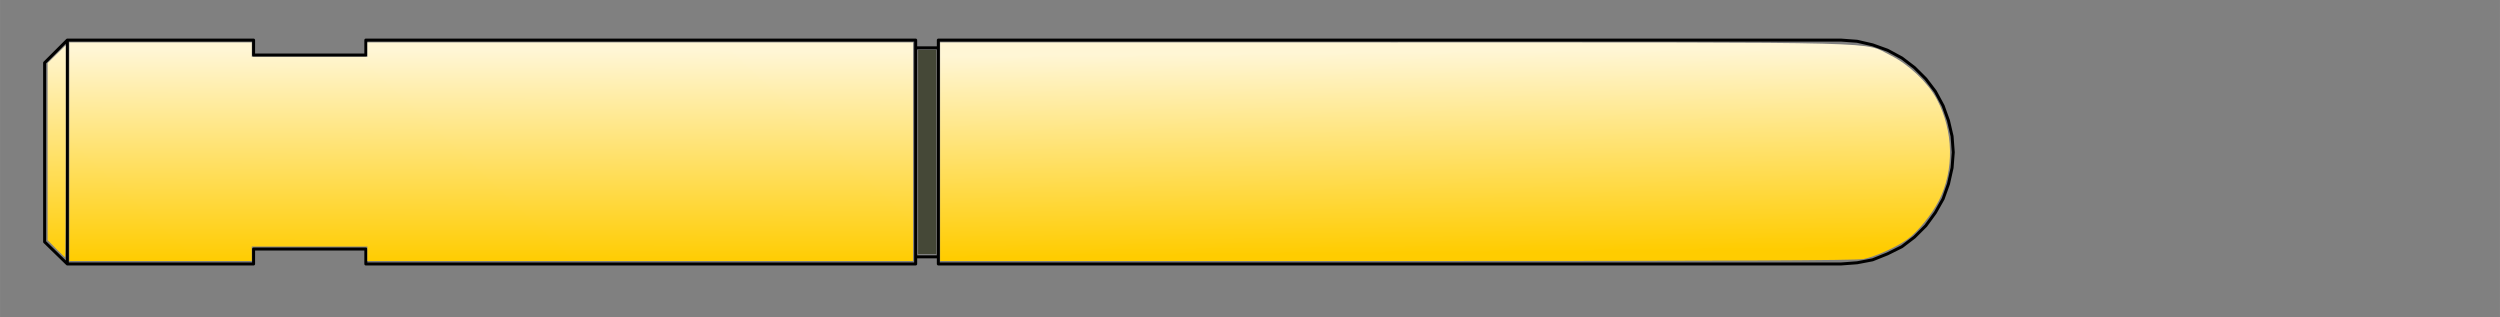
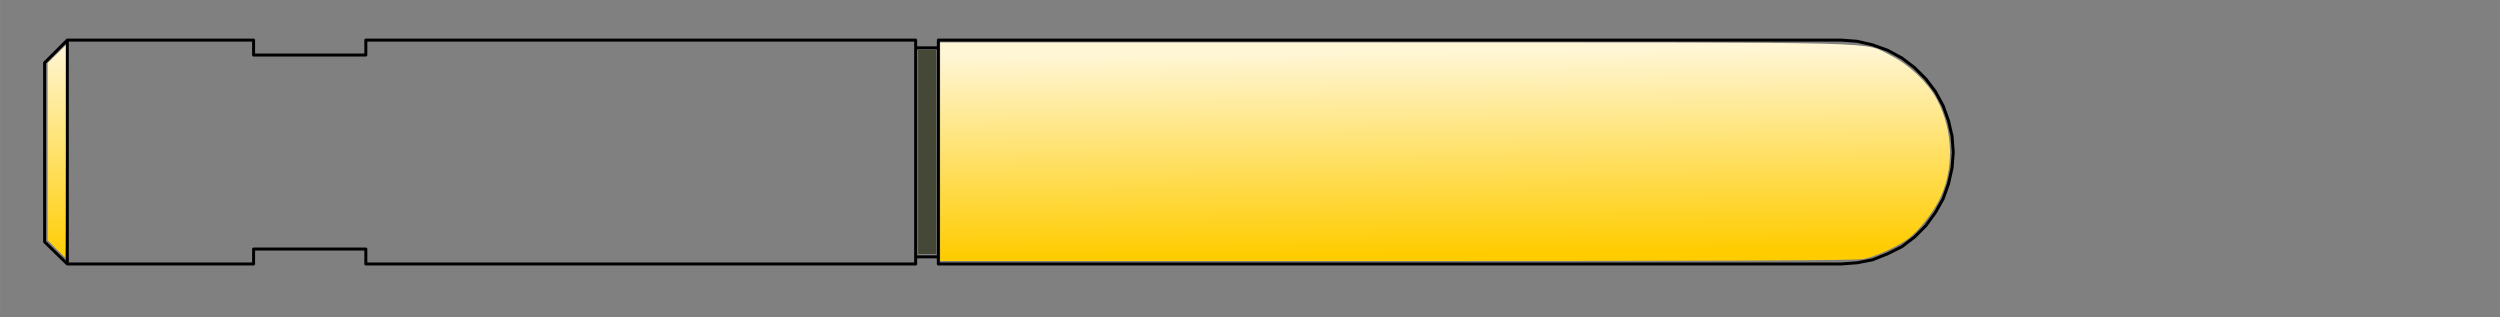
<svg xmlns="http://www.w3.org/2000/svg" xmlns:xlink="http://www.w3.org/1999/xlink" width="670" height="85" viewBox="0 0 177.271 22.49">
  <rect x="0" y="0" width="177.271" height="22.49" fill="#808080" stroke="none" />
  <defs>
    <linearGradient id="a">
      <stop style="stop-color:#fc0;stop-opacity:1" offset="0" />
      <stop style="stop-color:#fff6d5;stop-opacity:1" offset="1" />
    </linearGradient>
    <linearGradient xlink:href="#a" id="b" x1="464.93" y1="236.299" x2="464.413" y2="182.202" gradientUnits="userSpaceOnUse" gradientTransform="matrix(.265 0 0 .265 -22.44 -.813)" />
    <linearGradient xlink:href="#a" id="c" x1="213.056" y1="239.038" x2="213.206" y2="182.203" gradientUnits="userSpaceOnUse" gradientTransform="matrix(.265 0 0 .265 -22.44 -.813)" />
    <linearGradient xlink:href="#a" id="d" x1="129.116" y1="238.887" x2="129.116" y2="180.299" gradientUnits="userSpaceOnUse" gradientTransform="matrix(.265 0 0 .265 -22.44 -.813)" />
  </defs>
  <path style="fill:#454837;fill-opacity:1;stroke-width:.564" d="M30.884 104.74v-7.238H32.165v14.477h-1.28z" transform="translate(34.217 -93.967)" />
  <path style="fill:none;stroke:#000;stroke-width:.212;stroke-linecap:round;stroke-linejoin:round;stroke-miterlimit:10;stroke-opacity:1" d="M-1.358 46.728v15.875M-2.967 61.037l1.61 1.566M-2.967 48.337l1.61-1.609M-2.967 48.337v12.7M-1.358 46.728H11.85M11.85 46.728v1.059M11.85 47.787h7.96M19.81 47.787v-1.059M-1.358 62.603H11.85M11.85 62.603v-1.058M11.85 61.545h7.96M19.81 61.545v1.058M19.81 62.603h38.988M58.798 62.603V46.728M58.798 46.728H19.809M58.798 46.728v.55M58.798 47.278h1.608M58.798 62.603v-.508M58.798 62.095h1.608M60.406 62.095V47.278M60.406 47.278v-.55M60.406 62.603v-.508M60.406 46.728h64.009M124.415 62.603H60.406M124.415 62.603l1.142-.085M125.557 62.518l1.101-.21M126.658 62.307l1.058-.424M127.716 61.883l1.016-.507M128.732 61.376l.889-.678M129.62 60.698l.806-.805M130.426 59.893l.676-.93M131.102 58.963l.551-.975M131.653 57.988l.38-1.058M132.034 56.93l.255-1.142M132.289 55.788l.084-1.101M132.373 54.687l-.084-1.144M132.289 53.543l-.255-1.1M132.034 52.443l-.38-1.058M131.653 51.385l-.55-1.017M131.102 50.368l-.676-.89M130.426 49.479l-.805-.803M129.62 48.676l-.888-.678M128.732 47.998l-1.016-.55M127.716 47.448l-1.058-.382M126.658 47.066l-1.101-.254M125.557 46.812l-1.142-.084" transform="translate(6.13 -43.885)" />
  <path style="fill:#000;fill-opacity:1;fill-rule:nonzero;stroke:none;stroke-width:.353" d="M124.415 46.728h.04v.042h-.04zm0 0" transform="translate(6.13 -43.885)" />
  <path style="fill:url(#b);fill-opacity:1;stroke-width:.564" d="M60.532 54.642v-7.75l32.253.002c35.92.002 33.138-.07 35.127.91 1.3.642 2.673 1.941 3.298 3.124 1.186 2.245 1.244 5.01.15 7.166-.505.995-1.513 2.237-2.237 2.757-.757.544-2.263 1.224-3.1 1.4-.488.102-9.784.142-33.085.142H60.532z" transform="translate(6.13 -43.885)" />
-   <path style="fill:url(#c);fill-opacity:1;stroke-width:.564" d="M-1.217 54.642v-7.75h12.939v1.024h8.199v-1.024h38.69V62.393H19.92v-1.025h-8.2v1.025H-1.217z" transform="translate(6.13 -43.885)" />
  <path style="fill:url(#d);fill-opacity:1;stroke-width:.564" d="m-2.151 61.524-.604-.613V48.355l.64-.63.641-.632v7.522c0 4.137-.016 7.522-.037 7.522-.02 0-.308-.276-.64-.613z" transform="translate(6.13 -43.885)" />
</svg>